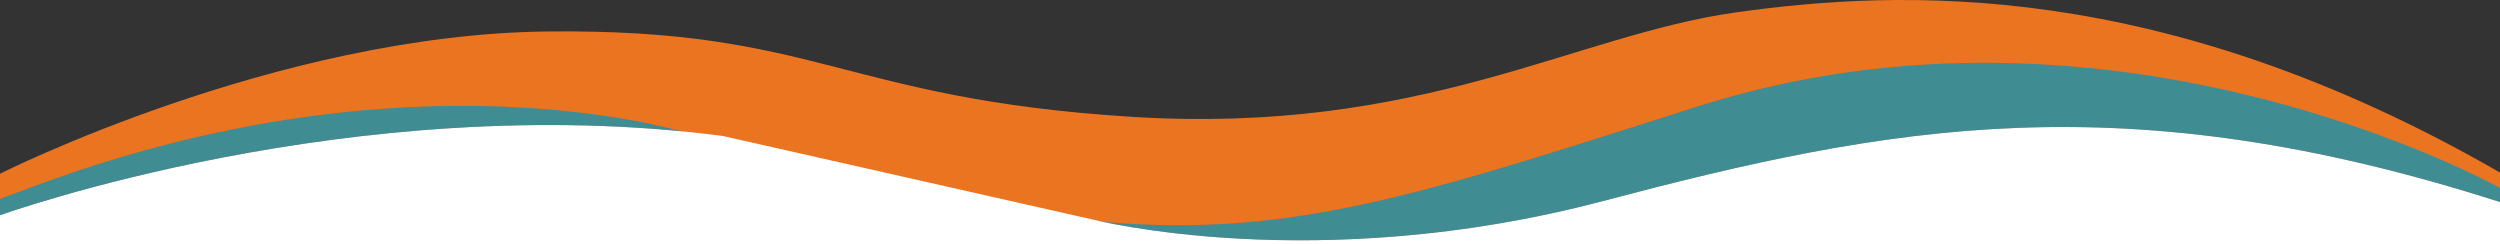
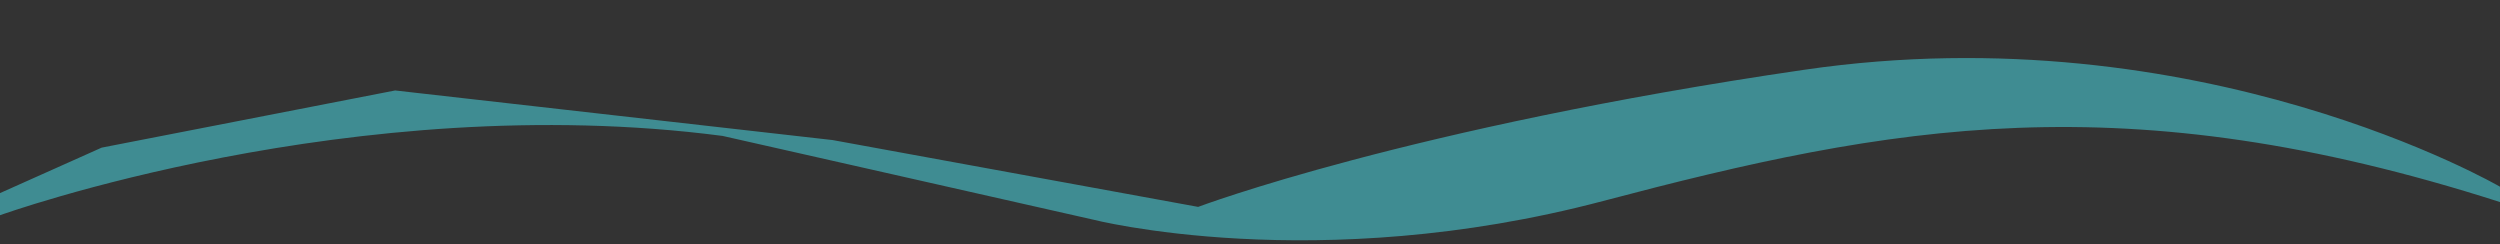
<svg xmlns="http://www.w3.org/2000/svg" version="1.1" id="Layer_1" x="0px" y="0px" width="575.266px" height="56.216px" viewBox="0 0 575.266 56.216" enable-background="new 0 0 575.266 56.216" xml:space="preserve">
  <rect x="0" y="0" width="575.266" height="56.216" fill="#333333" stroke="none" />
  <path fill="#3F8C92" d="M0,49.527c0,0,81.391-29.346,166.274-18.25l85.001,19.203c0,0,51.469,13.256,117.593-4.223  c66.125-17.477,119.847-27.502,206.396,0.236v-3.527c0,0-68.99-40.223-160.125-26.908C324.005,29.373,275.7,47.607,275.7,47.607  L191.597,32.23L90.926,20.816l-67.53,13.156L0,44.435V49.527L0,49.527z" />
-   <path fill="#EB7421" d="M0,45.88v-5.904c0,0,63.479-32.02,125.839-32.732s67.791,15.455,134.54,19.635  C327.127,31.06,362.143,8.076,399.506,2.843c37.36-5.23,97.727-8.084,175.758,36.854v3.566c0,0-88.217-49.455-184.59-18.785  c-10.076,3.209-20.146,6.439-30.242,9.592c-8.57,2.678-17.16,5.297-25.809,7.701c-7.523,2.094-15.099,4.023-22.74,5.619  c-7.012,1.461-14.082,2.633-21.201,3.393c-7.034,0.752-14.11,1.096-21.185,1.031c-7.586-0.07-15.164-0.604-22.699-1.479  c-8.632-0.998-17.213-2.435-25.737-4.119c-10.163-2.008-20.257-4.371-30.306-6.906c-2.331-0.586-4.659-1.182-6.987-1.785  c-2.337-0.607-4.671-1.221-6.999-1.852c-2.331-0.629-4.655-1.271-6.978-1.922c-9.03-2.551-18.104-5.107-27.373-6.604  c-1.369-0.221-2.738-0.428-4.111-0.619c-6.541-0.918-13.123-1.525-19.718-1.859c-8.081-0.408-16.182-0.404-24.263-0.02  C84.843,25.103,75.384,26.078,66,27.533c-10.75,1.667-21.405,3.97-31.906,6.845c-5.645,1.543-11.245,3.254-16.793,5.119  c-2.9,0.978-5.786,1.992-8.659,3.051c-1.438,0.529-2.87,1.07-4.302,1.619C3.906,44.341,0,45.597,0,45.88z" />
-   <path fill="#FFFFFF" d="M0,49.529c0,0,81.391-29.346,166.274-18.25l85.001,19.203c0,0,51.469,13.256,117.593-4.223  c66.125-17.477,119.847-27.502,206.396,0.236v9.721H0V49.529L0,49.529z" />
</svg>